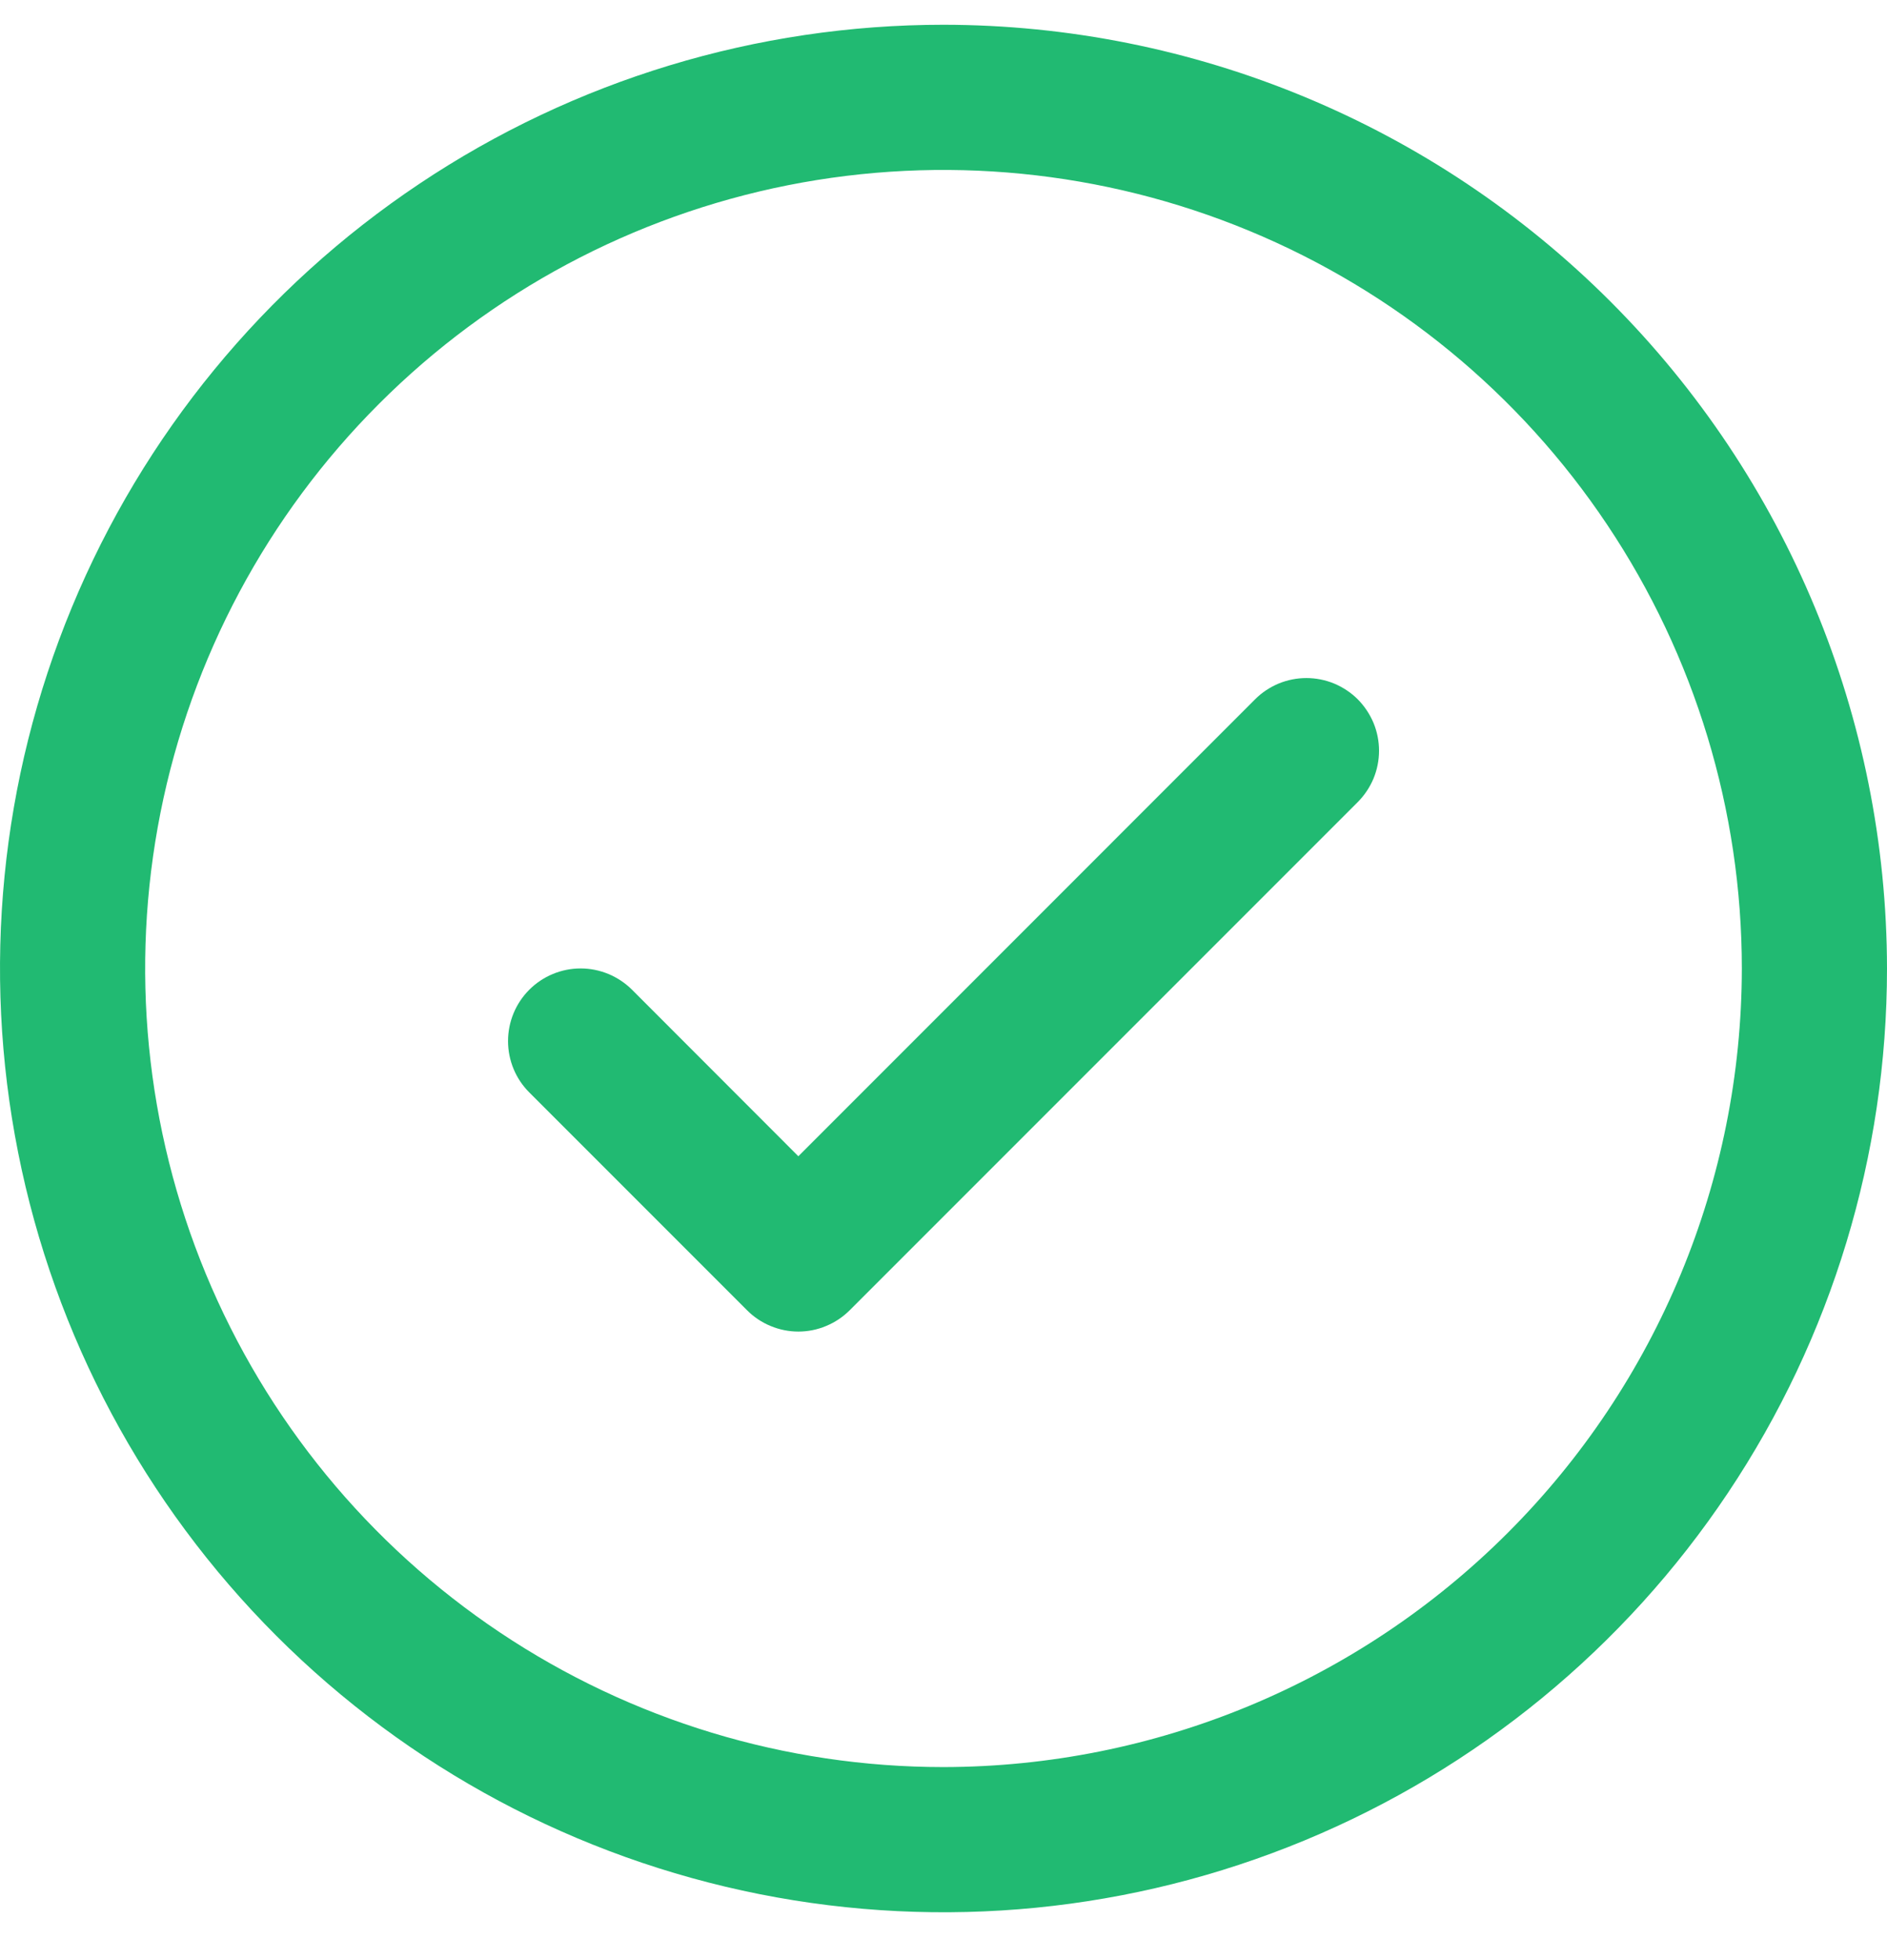
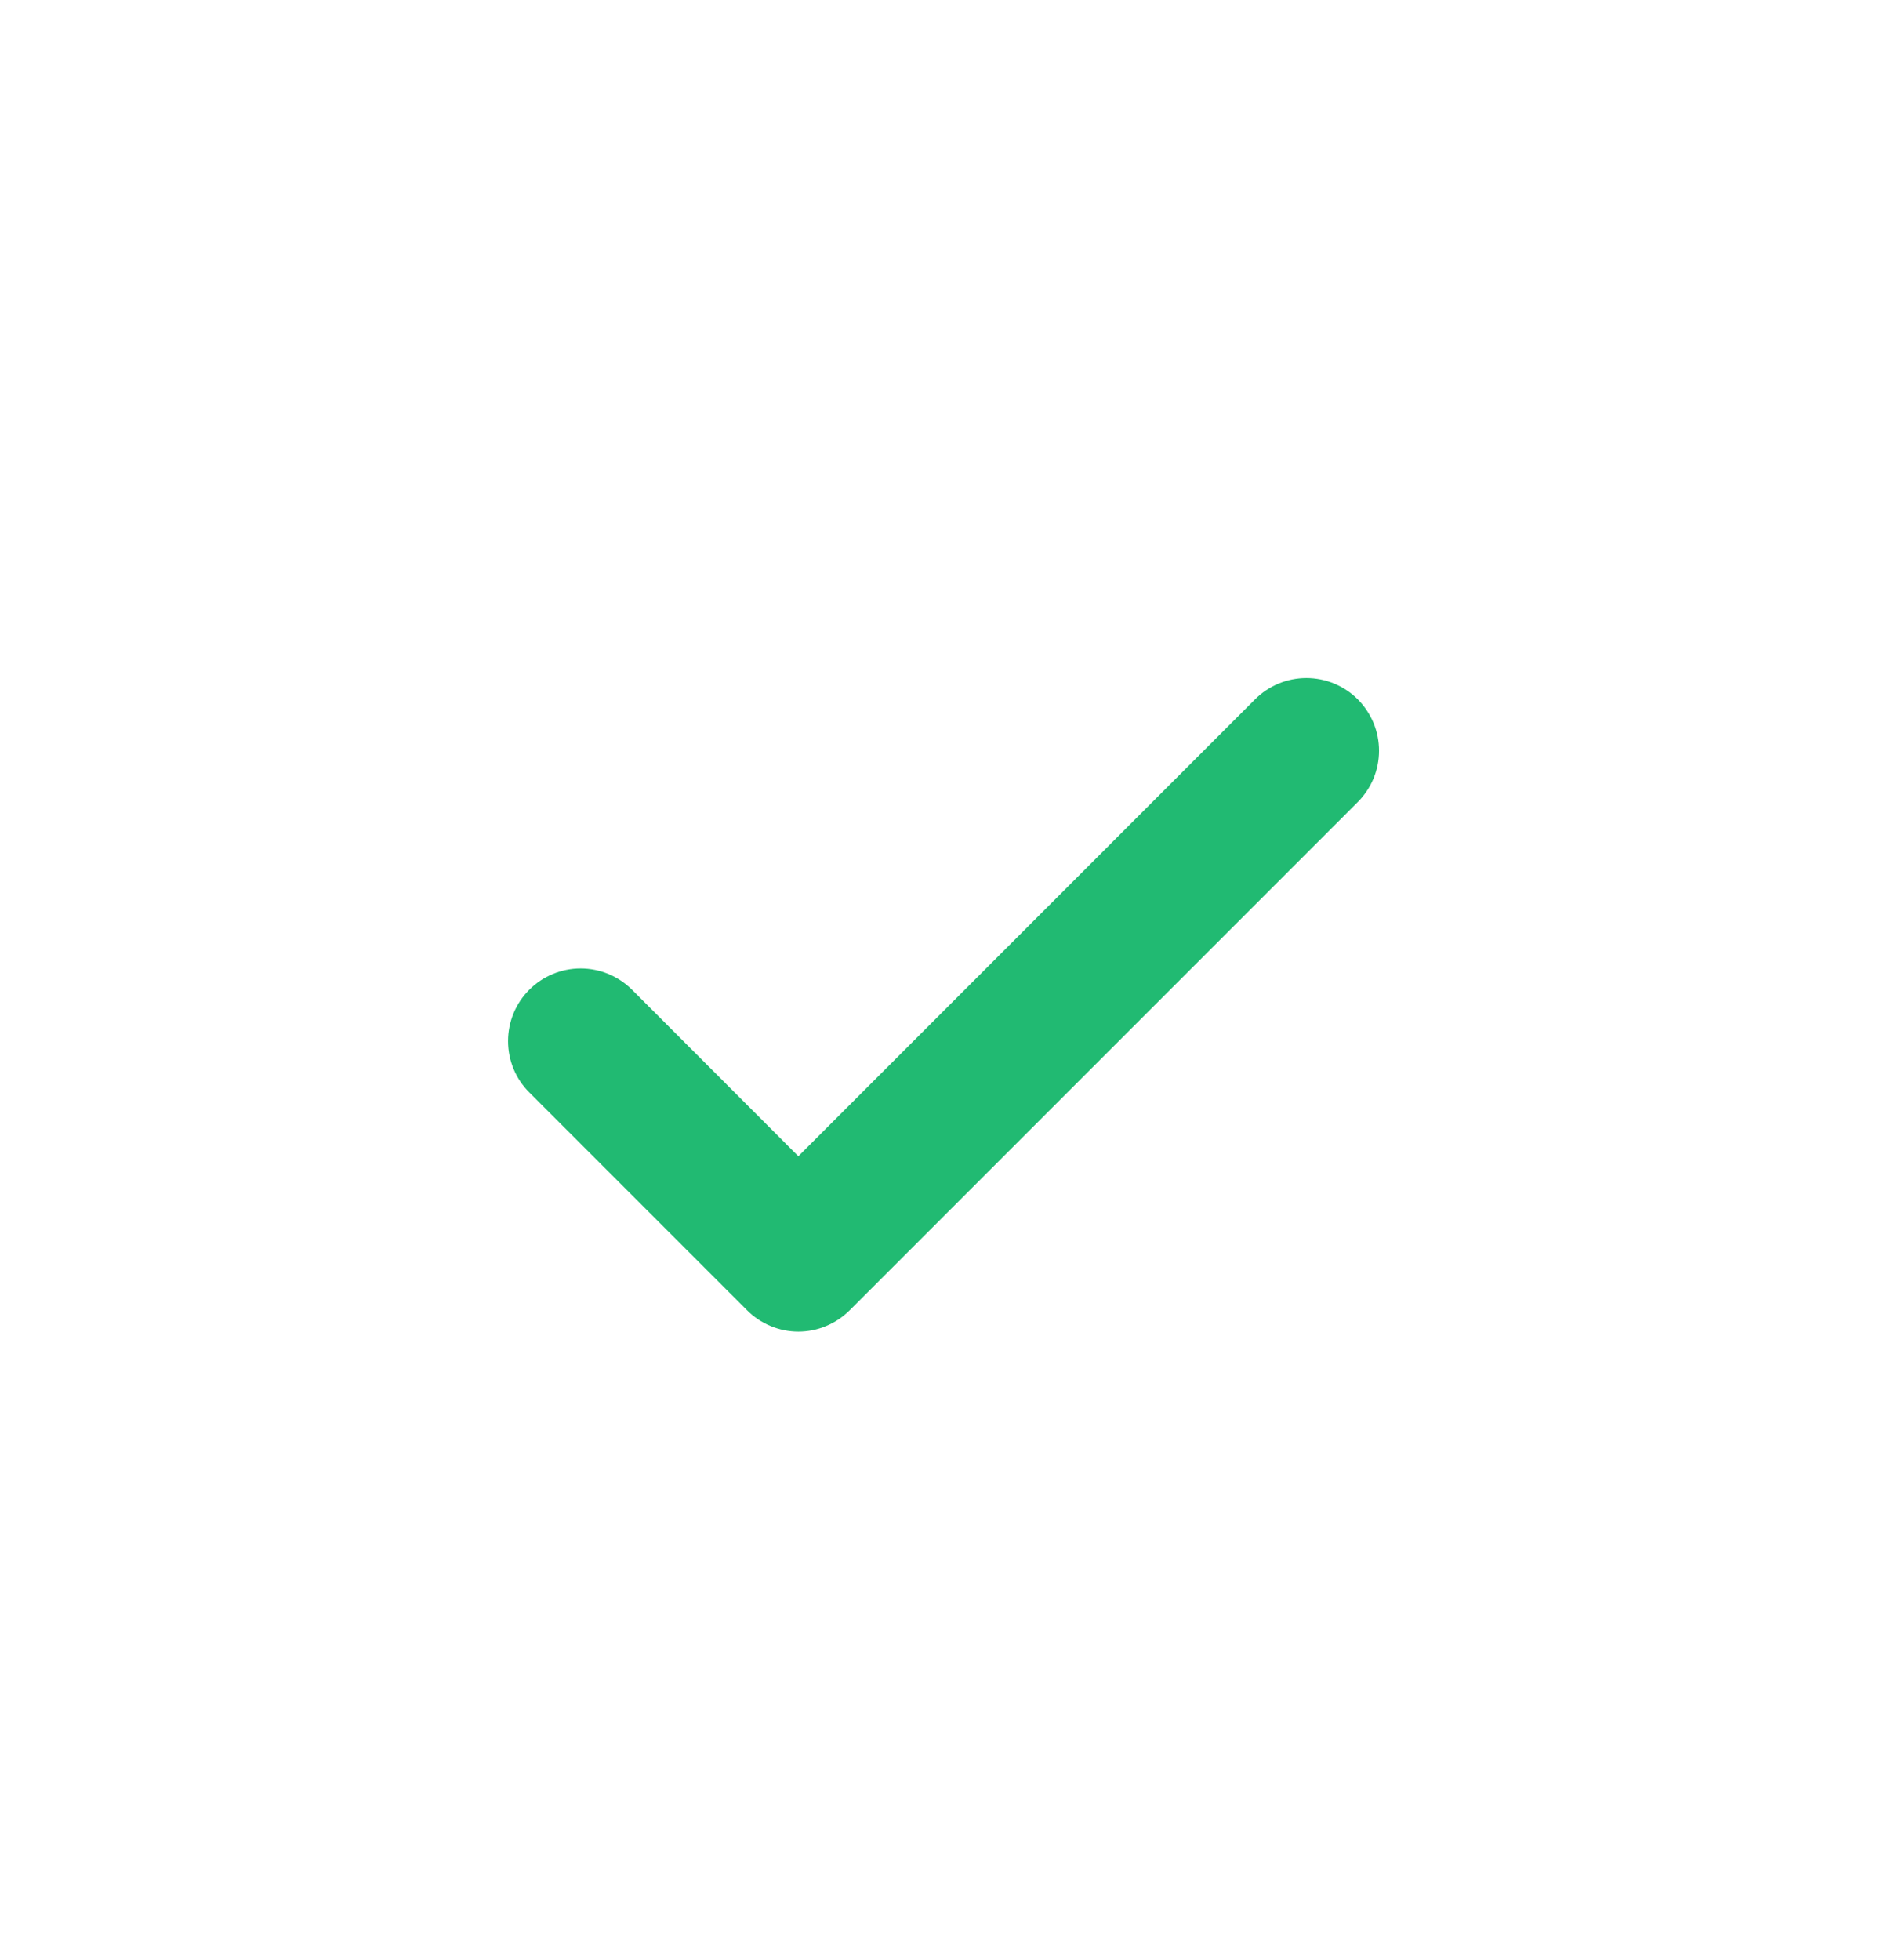
<svg xmlns="http://www.w3.org/2000/svg" width="26" height="27" viewBox="0 0 26 27" fill="none">
-   <path d="M13 0.341C10.429 0.341 7.915 1.103 5.778 2.532C3.64 3.96 1.974 5.99 0.99 8.366C0.006 10.741 -0.252 13.355 0.25 15.877C0.751 18.399 1.99 20.715 3.808 22.533C5.626 24.351 7.942 25.589 10.464 26.091C12.986 26.593 15.6 26.335 17.975 25.351C20.35 24.367 22.381 22.701 23.809 20.563C25.238 18.425 26 15.912 26 13.341C25.996 9.894 24.626 6.59 22.188 4.152C19.751 1.715 16.447 0.344 13 0.341ZM13 24.341C10.824 24.341 8.698 23.696 6.889 22.487C5.08 21.278 3.67 19.56 2.837 17.55C2.005 15.54 1.787 13.329 2.211 11.195C2.636 9.061 3.683 7.101 5.222 5.563C6.76 4.024 8.72 2.977 10.854 2.552C12.988 2.128 15.2 2.346 17.209 3.178C19.22 4.011 20.938 5.421 22.146 7.23C23.355 9.038 24 11.165 24 13.341C23.997 16.257 22.837 19.053 20.774 21.115C18.712 23.177 15.916 24.337 13 24.341Z" fill="#21BA72" />
  <path d="M18.925 9.958C18.874 9.837 18.8 9.726 18.708 9.633C18.615 9.54 18.504 9.467 18.383 9.416C18.262 9.366 18.131 9.34 18 9.34C17.869 9.34 17.738 9.366 17.617 9.416C17.496 9.467 17.385 9.54 17.293 9.633L11 15.927L8.708 13.633C8.52 13.446 8.265 13.34 8 13.34C7.735 13.34 7.48 13.446 7.293 13.633C7.105 13.821 7 14.075 7 14.341C7 14.606 7.105 14.861 7.293 15.048L10.293 18.048C10.385 18.141 10.496 18.215 10.617 18.265C10.739 18.316 10.869 18.342 11 18.342C11.132 18.342 11.262 18.316 11.383 18.265C11.504 18.215 11.615 18.141 11.708 18.048L18.708 11.048C18.8 10.956 18.874 10.845 18.925 10.724C18.975 10.602 19.001 10.472 19.001 10.341C19.001 10.21 18.975 10.079 18.925 9.958Z" fill="#21BA72" />
</svg>